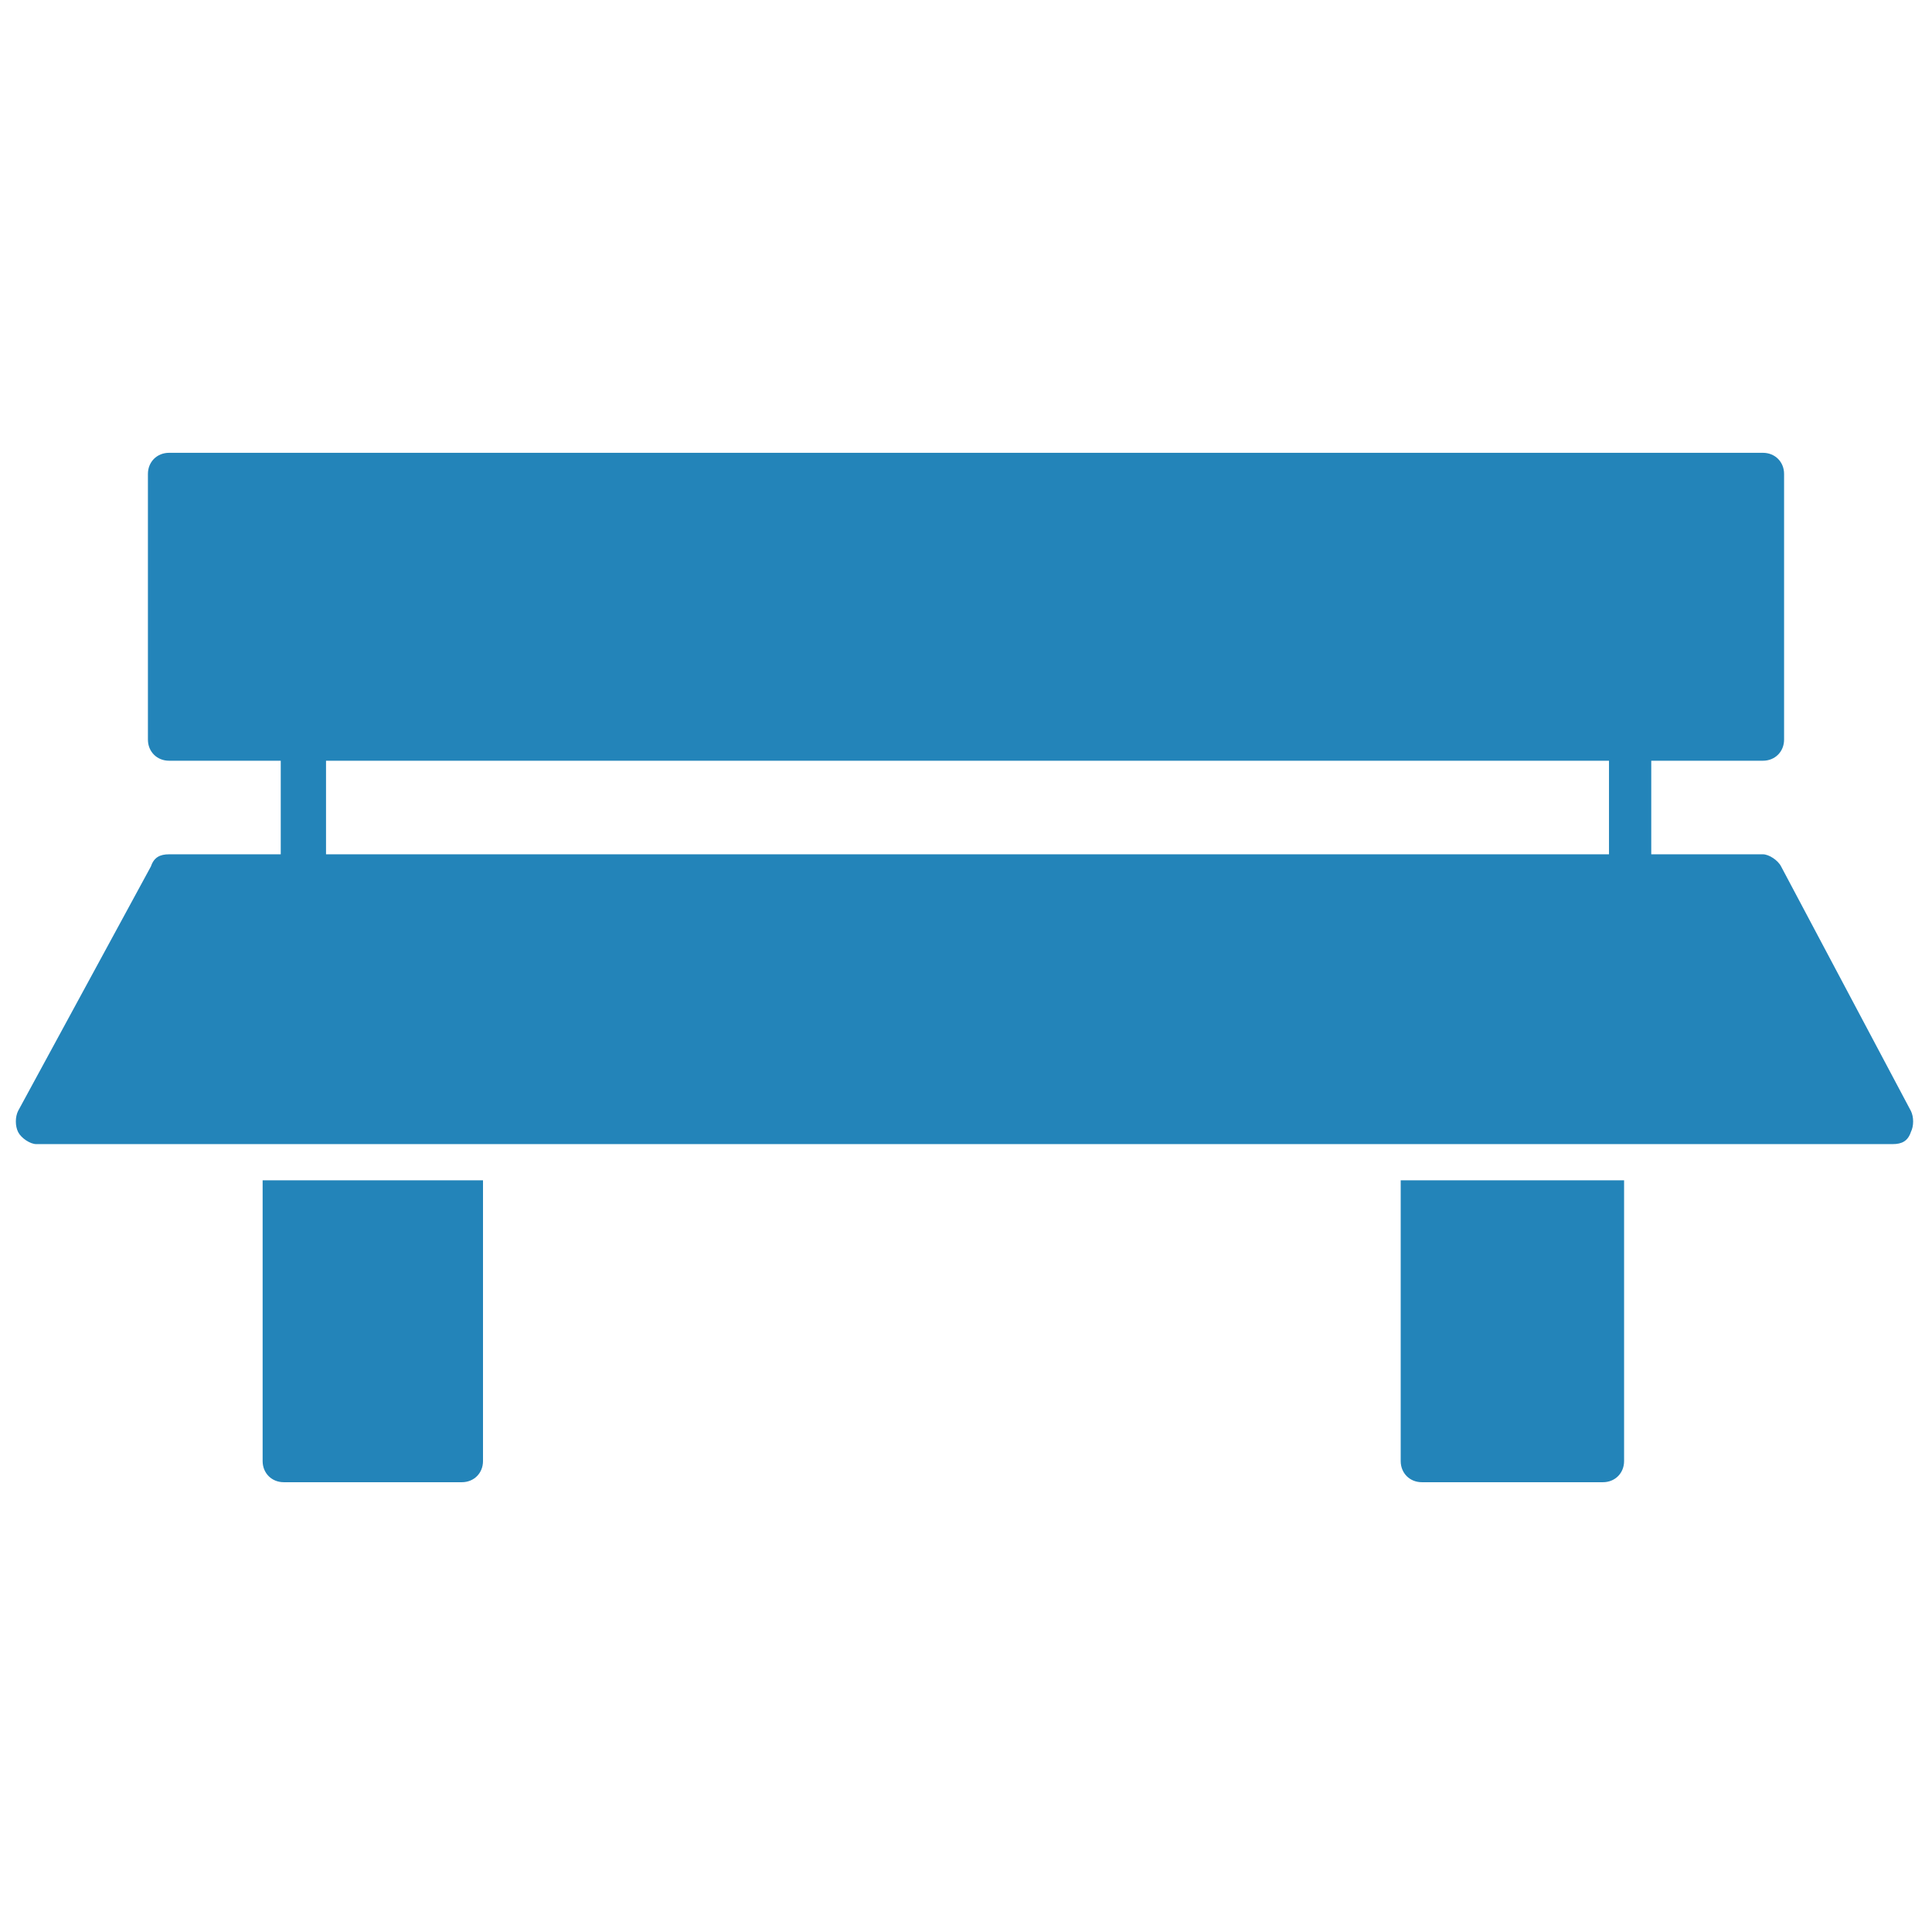
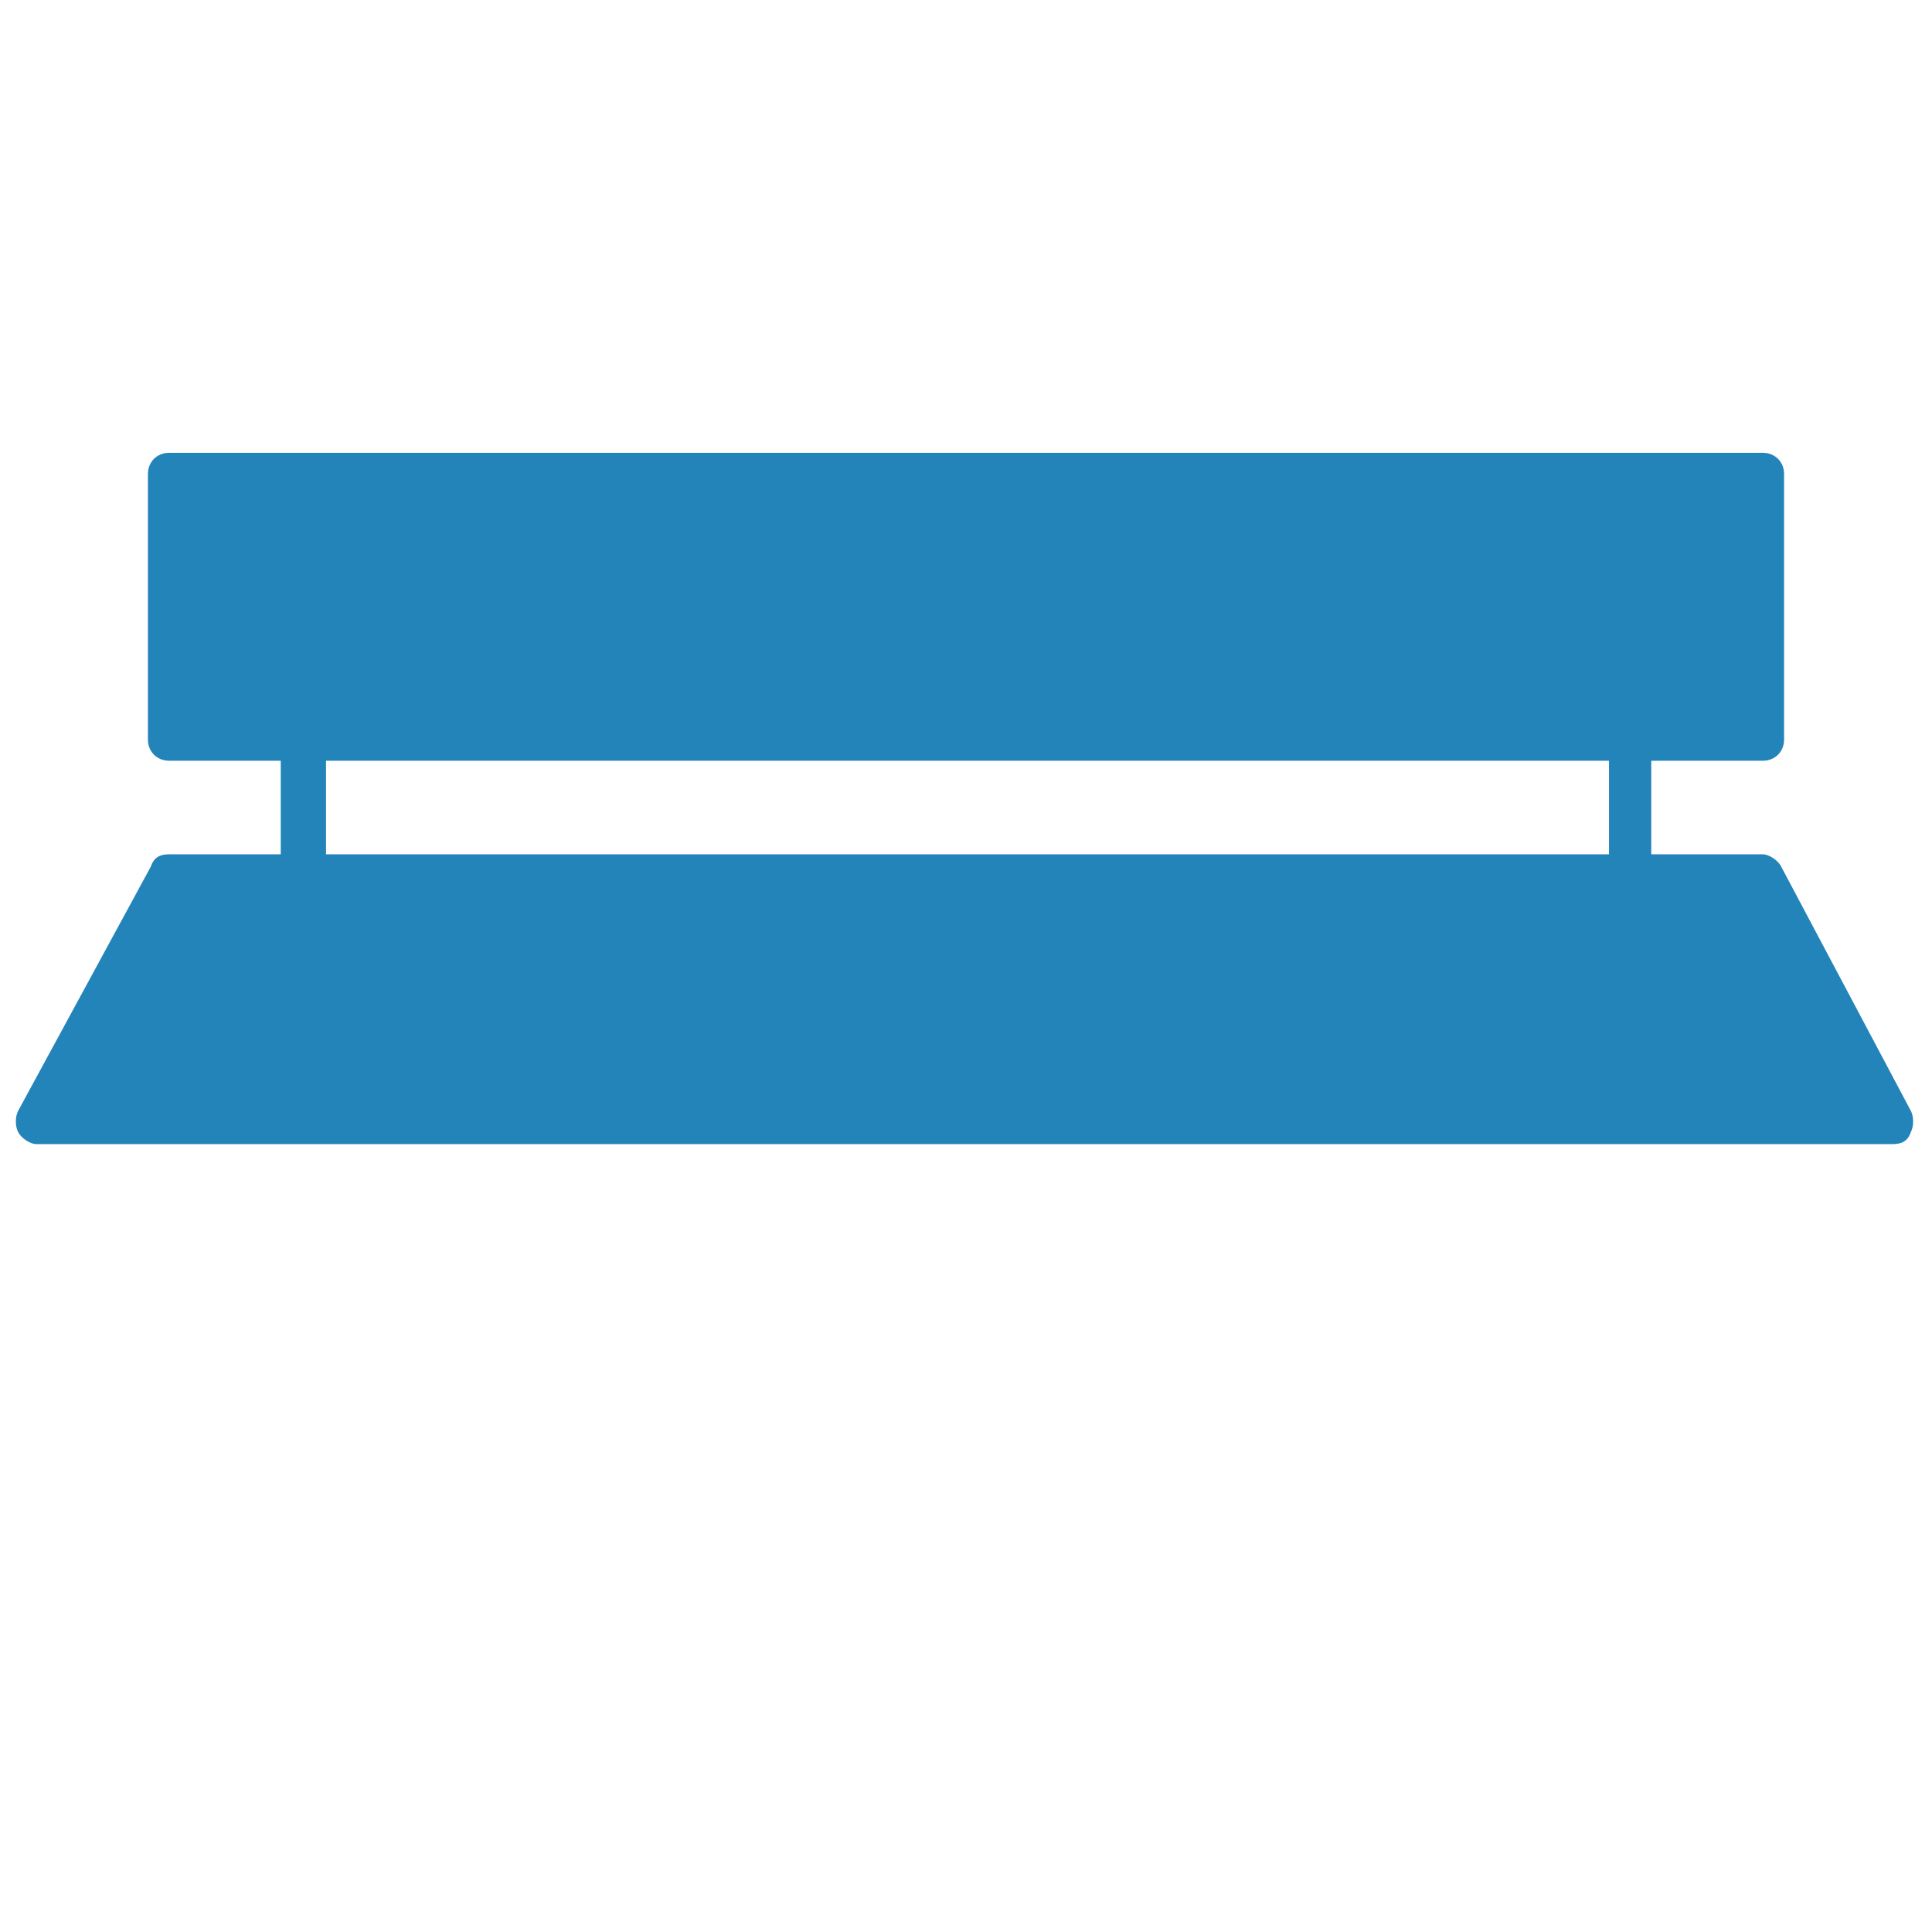
<svg xmlns="http://www.w3.org/2000/svg" version="1.1" id="Ebene_1" x="0px" y="0px" viewBox="0 0 64 64" style="enable-background:new 0 0 64 64;" xml:space="preserve">
  <style type="text/css">
	.st0{fill:#2384B9;}
</style>
  <g>
-     <path class="st0" d="M53.1,49.1c0.4,0,0.7-0.3,0.7-0.7v-9.3h-7.4v9.3c0,0.4,0.3,0.7,0.7,0.7H53.1z" />
-     <path class="st0" d="M15.3,49.1c0.4,0,0.7-0.3,0.7-0.7v-9.3H8.7v9.3c0,0.4,0.3,0.7,0.7,0.7H15.3z" />
    <path class="st0" d="M59,28.7c-0.1-0.2-0.4-0.4-0.6-0.4h-3.7v-3.1h3.7c0.4,0,0.7-0.3,0.7-0.7v-8.8c0-0.4-0.3-0.7-0.7-0.7H5.6   c-0.4,0-0.7,0.3-0.7,0.7v8.8c0,0.4,0.3,0.7,0.7,0.7h3.7v3.1H5.6c-0.3,0-0.5,0.1-0.6,0.4l-4.4,8.1c-0.1,0.2-0.1,0.5,0,0.7   c0.1,0.2,0.4,0.4,0.6,0.4h61.5c0.3,0,0.5-0.1,0.6-0.4c0.1-0.2,0.1-0.5,0-0.7L59,28.7z M53.2,28.3H10.8v-3.1h42.5V28.3z" />
  </g>
</svg>